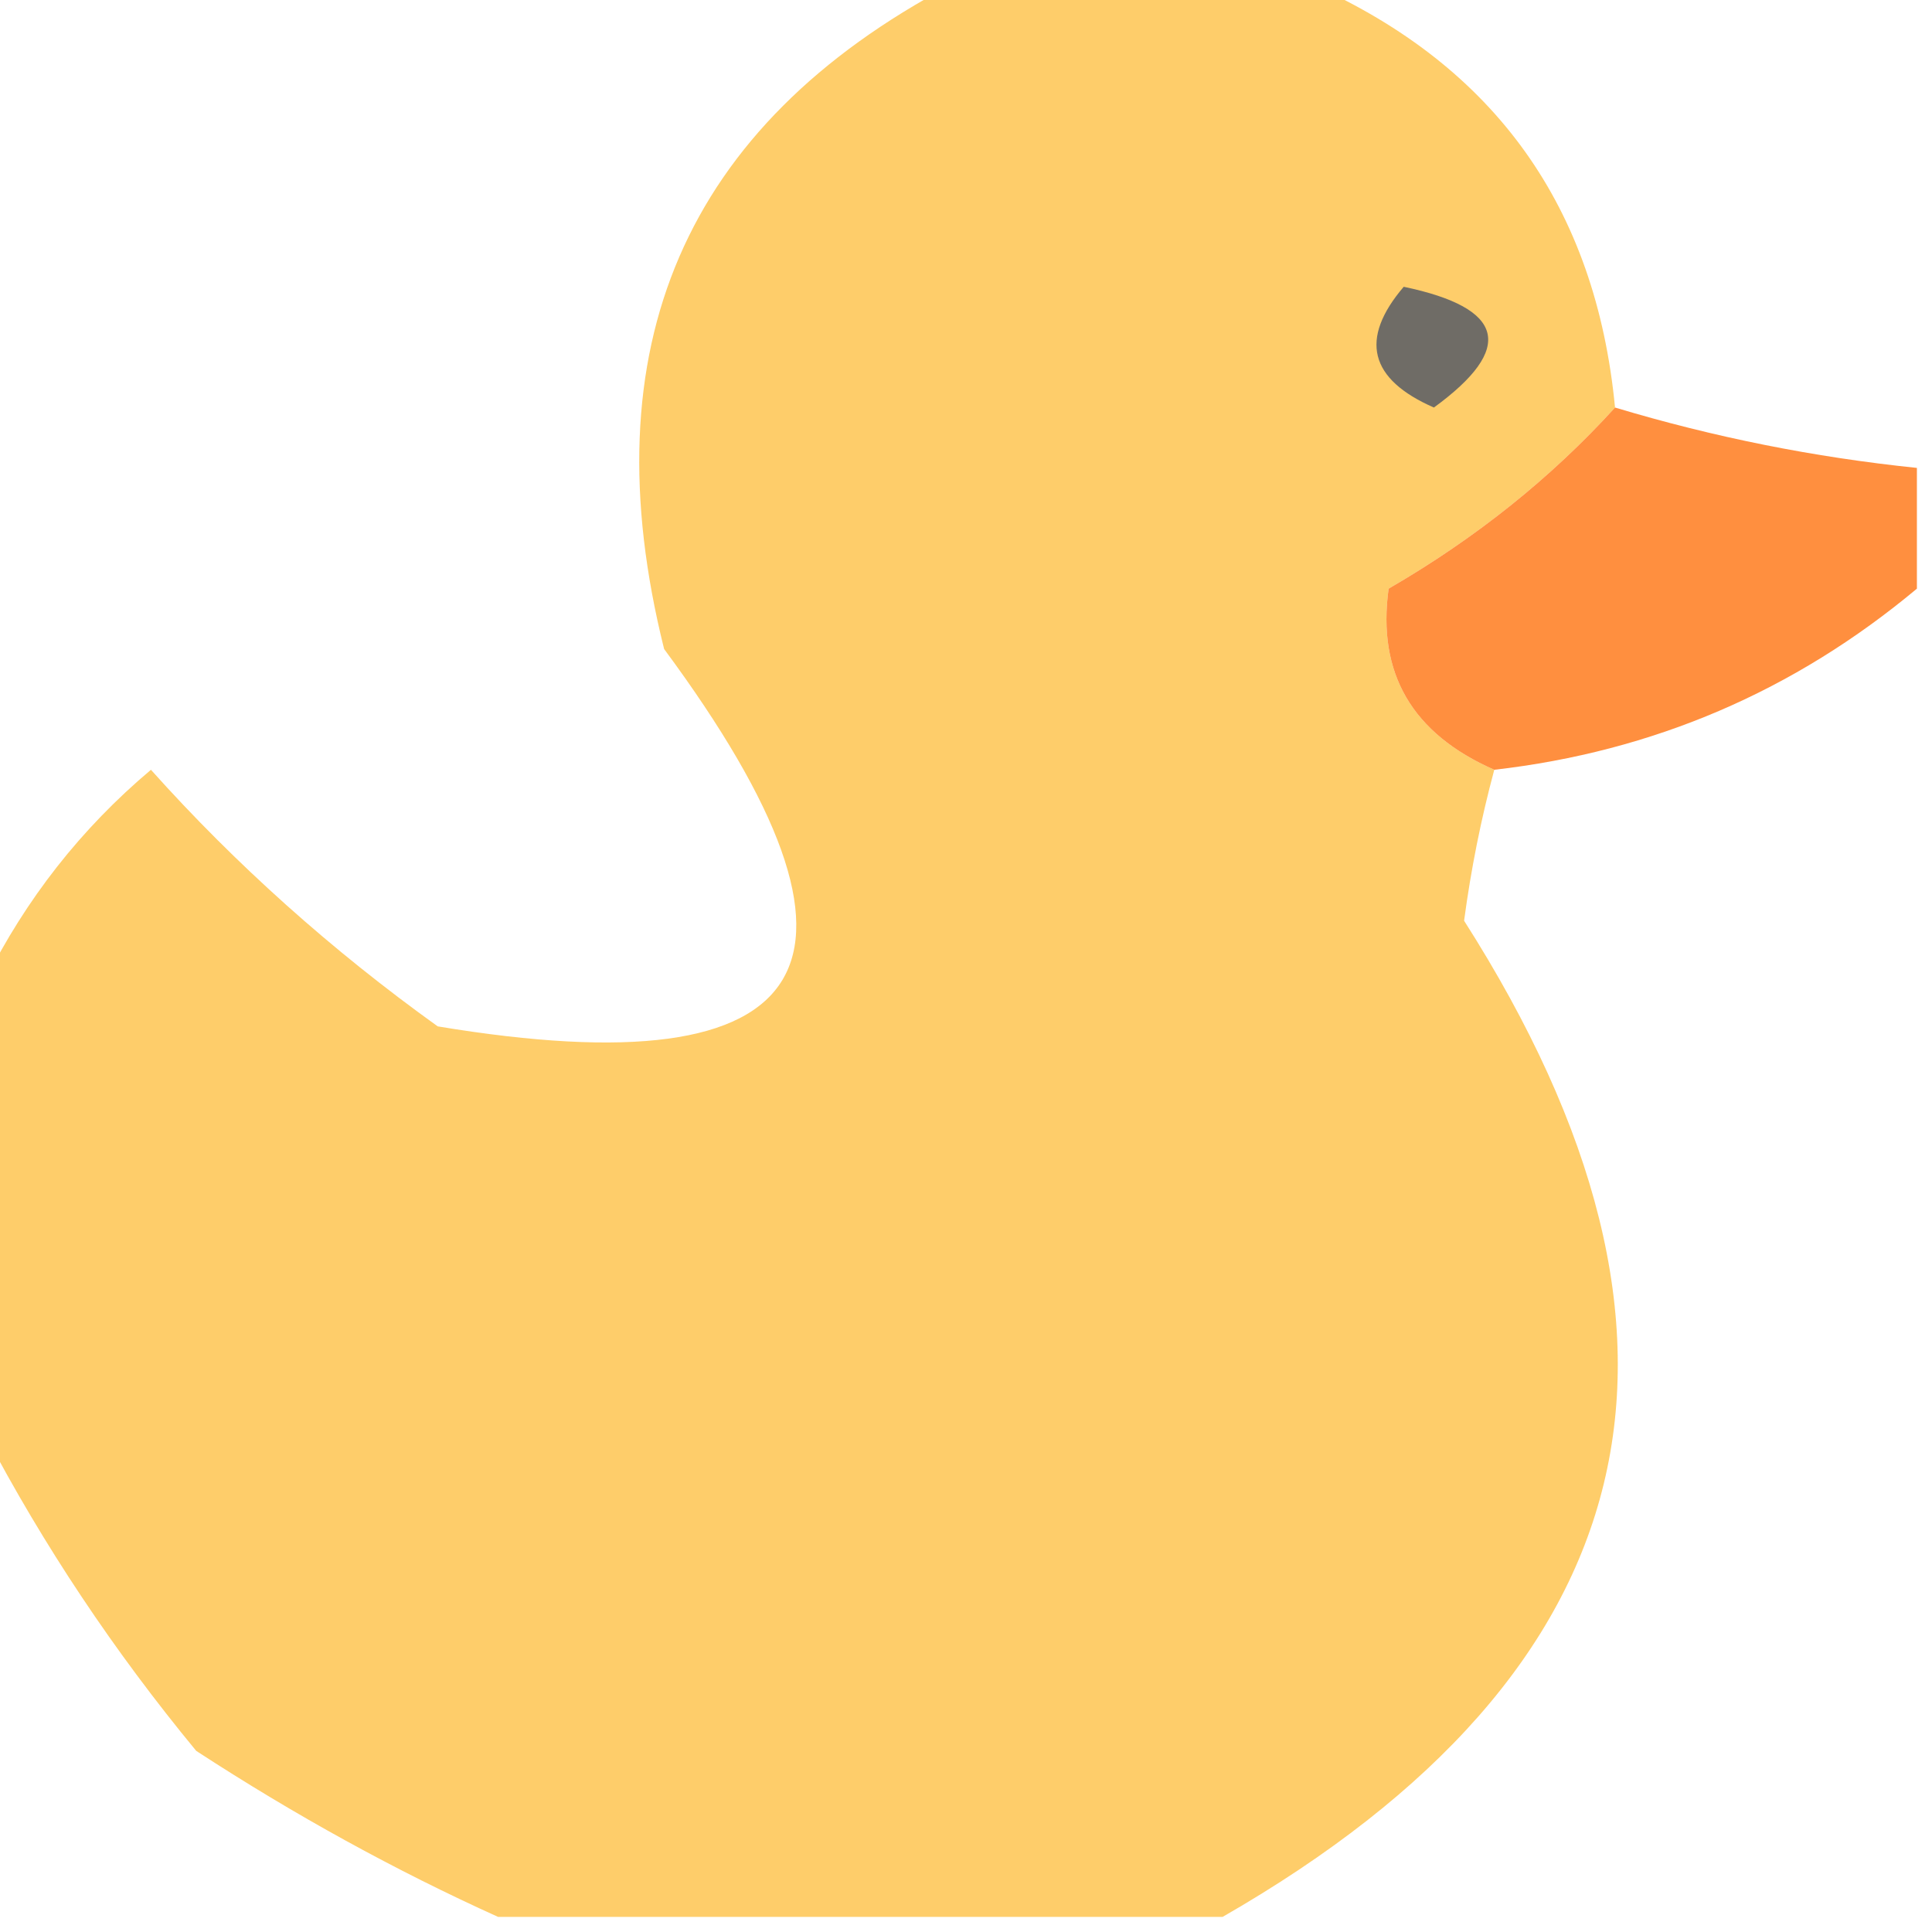
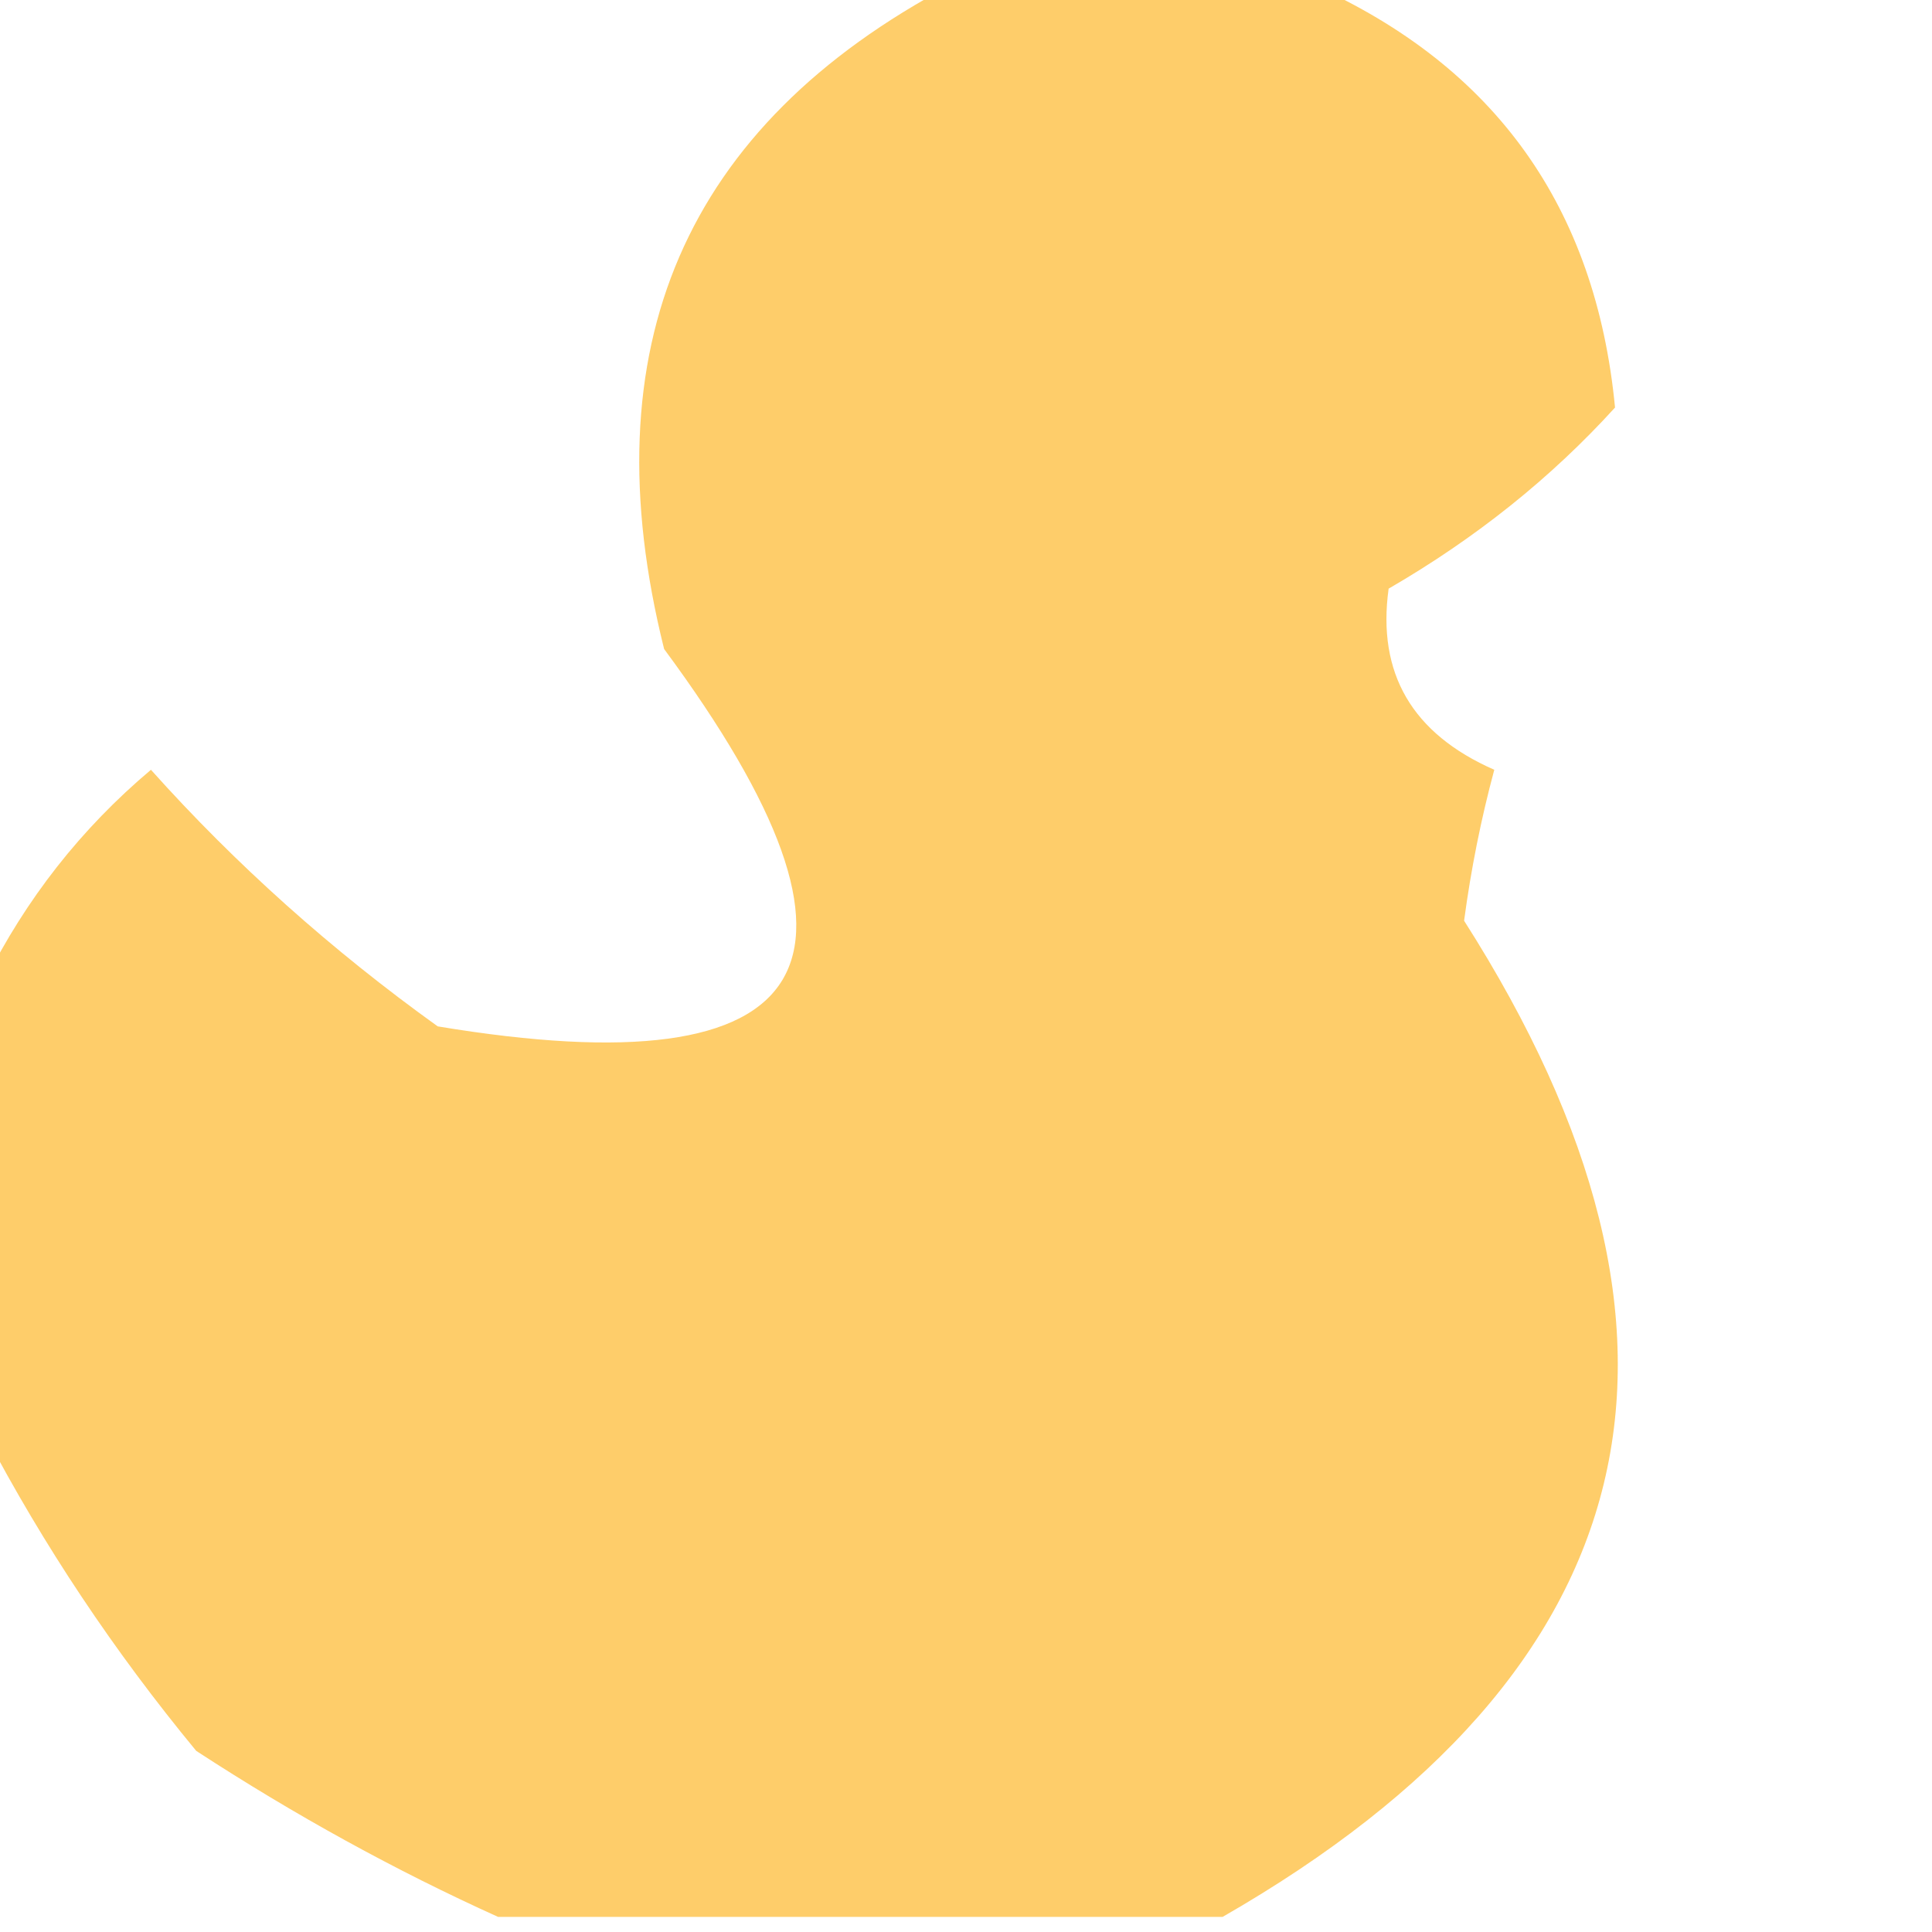
<svg xmlns="http://www.w3.org/2000/svg" version="1.1" width="64px" height="64px" style="shape-rendering:geometricPrecision; text-rendering:geometricPrecision; image-rendering:optimizeQuality; fill-rule:evenodd; clip-rule:evenodd">
  <g>
    <path style="opacity:0.967" fill="#fecb65" d="M 31.5,-0.5 C 35.5,-0.5 39.5,-0.5 43.5,-0.5C 49.529,2.202 52.862,6.868 53.5,13.5C 51.383,15.83 48.883,17.83 46,19.5C 45.613,22.305 46.779,24.305 49.5,25.5C 49.062,27.126 48.728,28.793 48.5,30.5C 57.337,44.364 54.671,55.364 40.5,63.5C 32.5,63.5 24.5,63.5 16.5,63.5C 13.1,61.963 9.767,60.13 6.5,58C 3.771,54.693 1.438,51.193 -0.5,47.5C -0.5,42.5 -0.5,37.5 -0.5,32.5C 0.859,29.777 2.692,27.444 5,25.5C 7.806,28.634 10.972,31.467 14.5,34C 27.226,36.114 29.726,31.947 22,21.5C 19.505,11.507 22.672,4.174 31.5,-0.5 Z" />
  </g>
  <g>
-     <path style="opacity:1" fill="#6f6c66" d="M 46.5,9.5 C 49.861,10.203 50.194,11.537 47.5,13.5C 45.358,12.563 45.024,11.23 46.5,9.5 Z" />
-   </g>
+     </g>
  <g>
-     <path style="opacity:0.935" fill="#ff8833" d="M 53.5,13.5 C 56.764,14.482 60.097,15.149 63.5,15.5C 63.5,16.833 63.5,18.167 63.5,19.5C 59.435,22.896 54.769,24.896 49.5,25.5C 46.779,24.305 45.613,22.305 46,19.5C 48.883,17.83 51.383,15.83 53.5,13.5 Z" />
-   </g>
+     </g>
</svg>